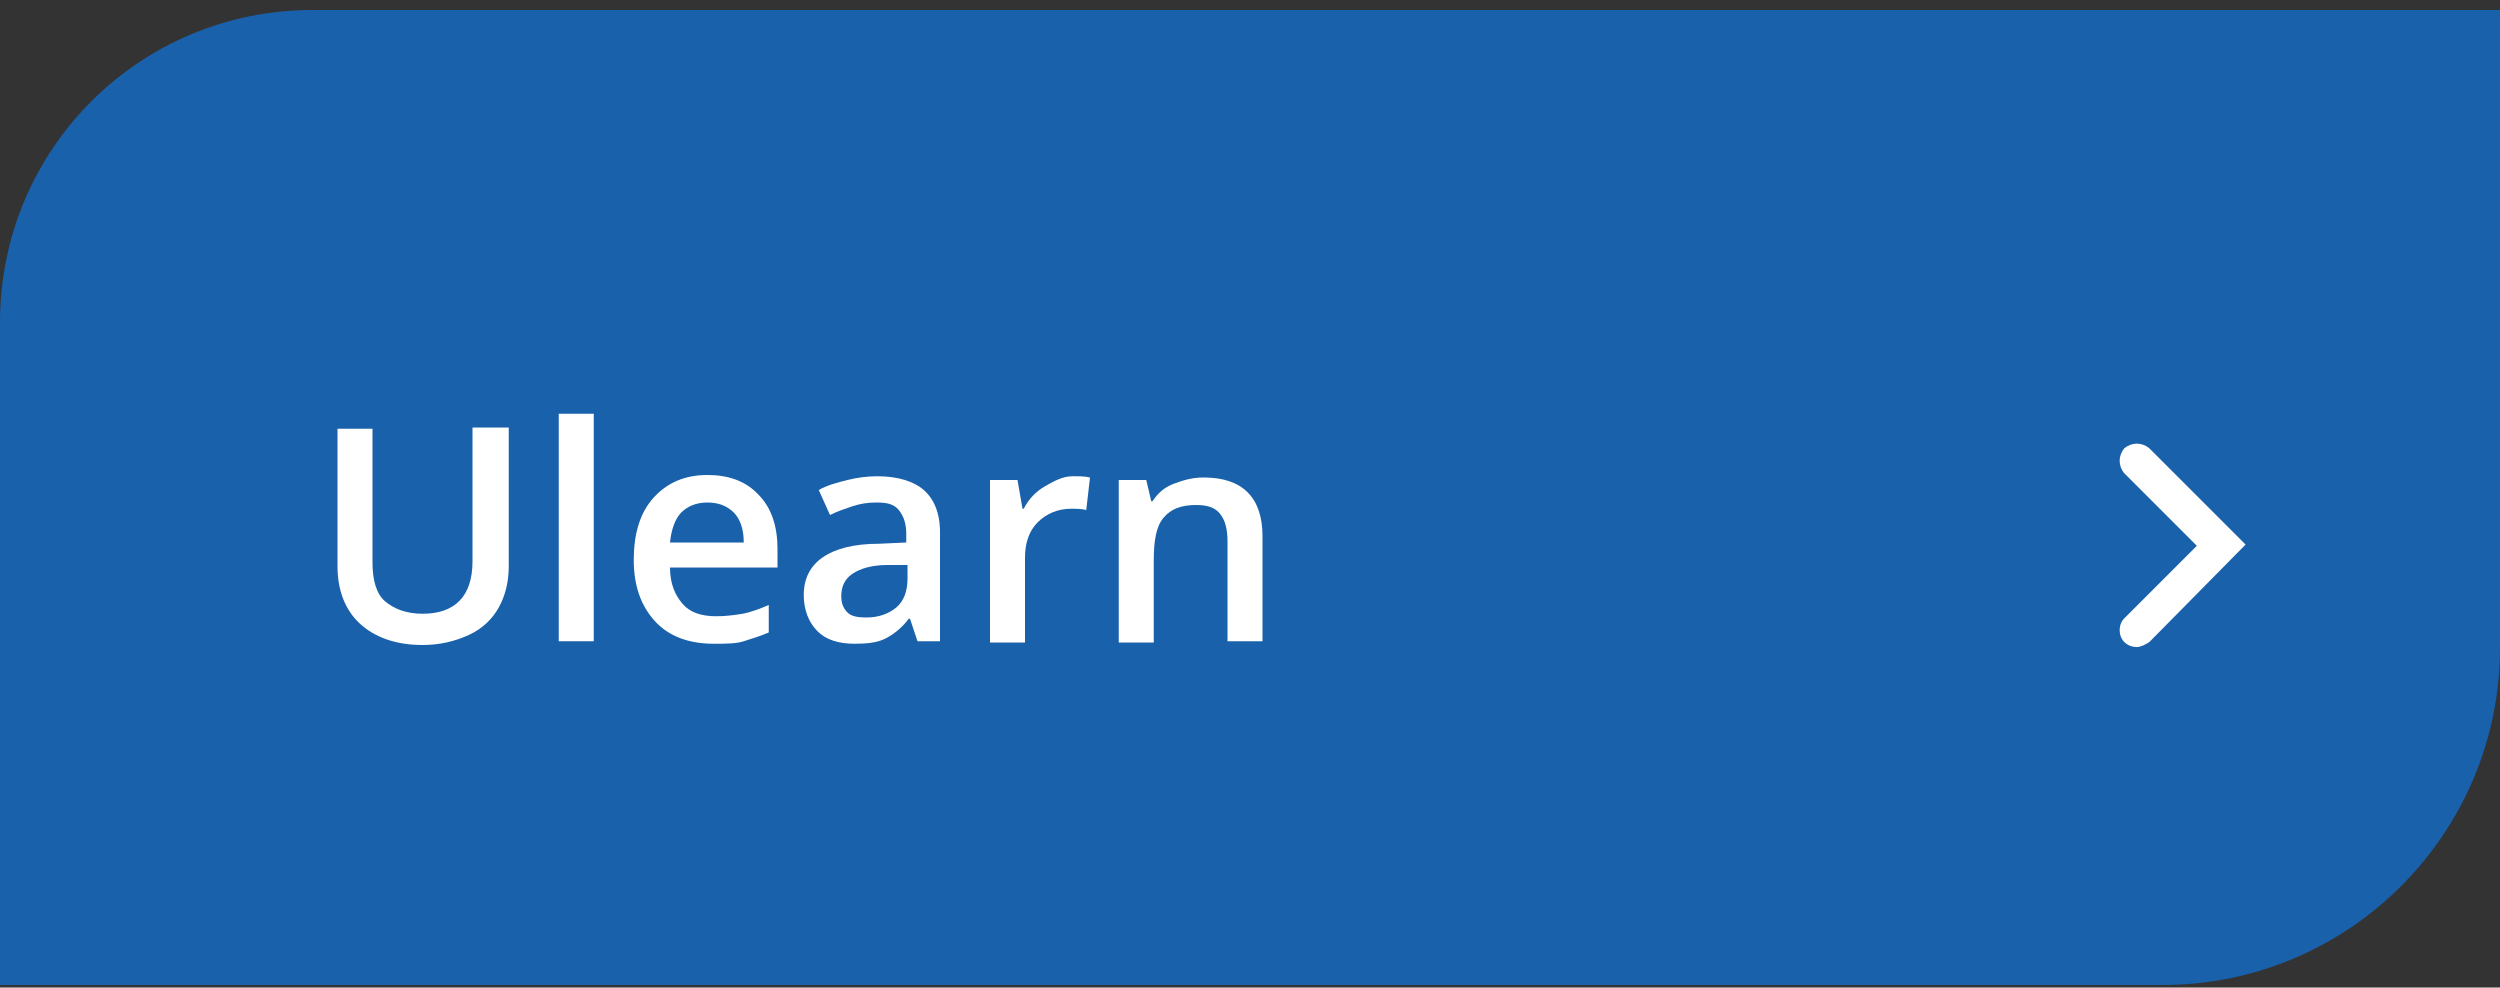
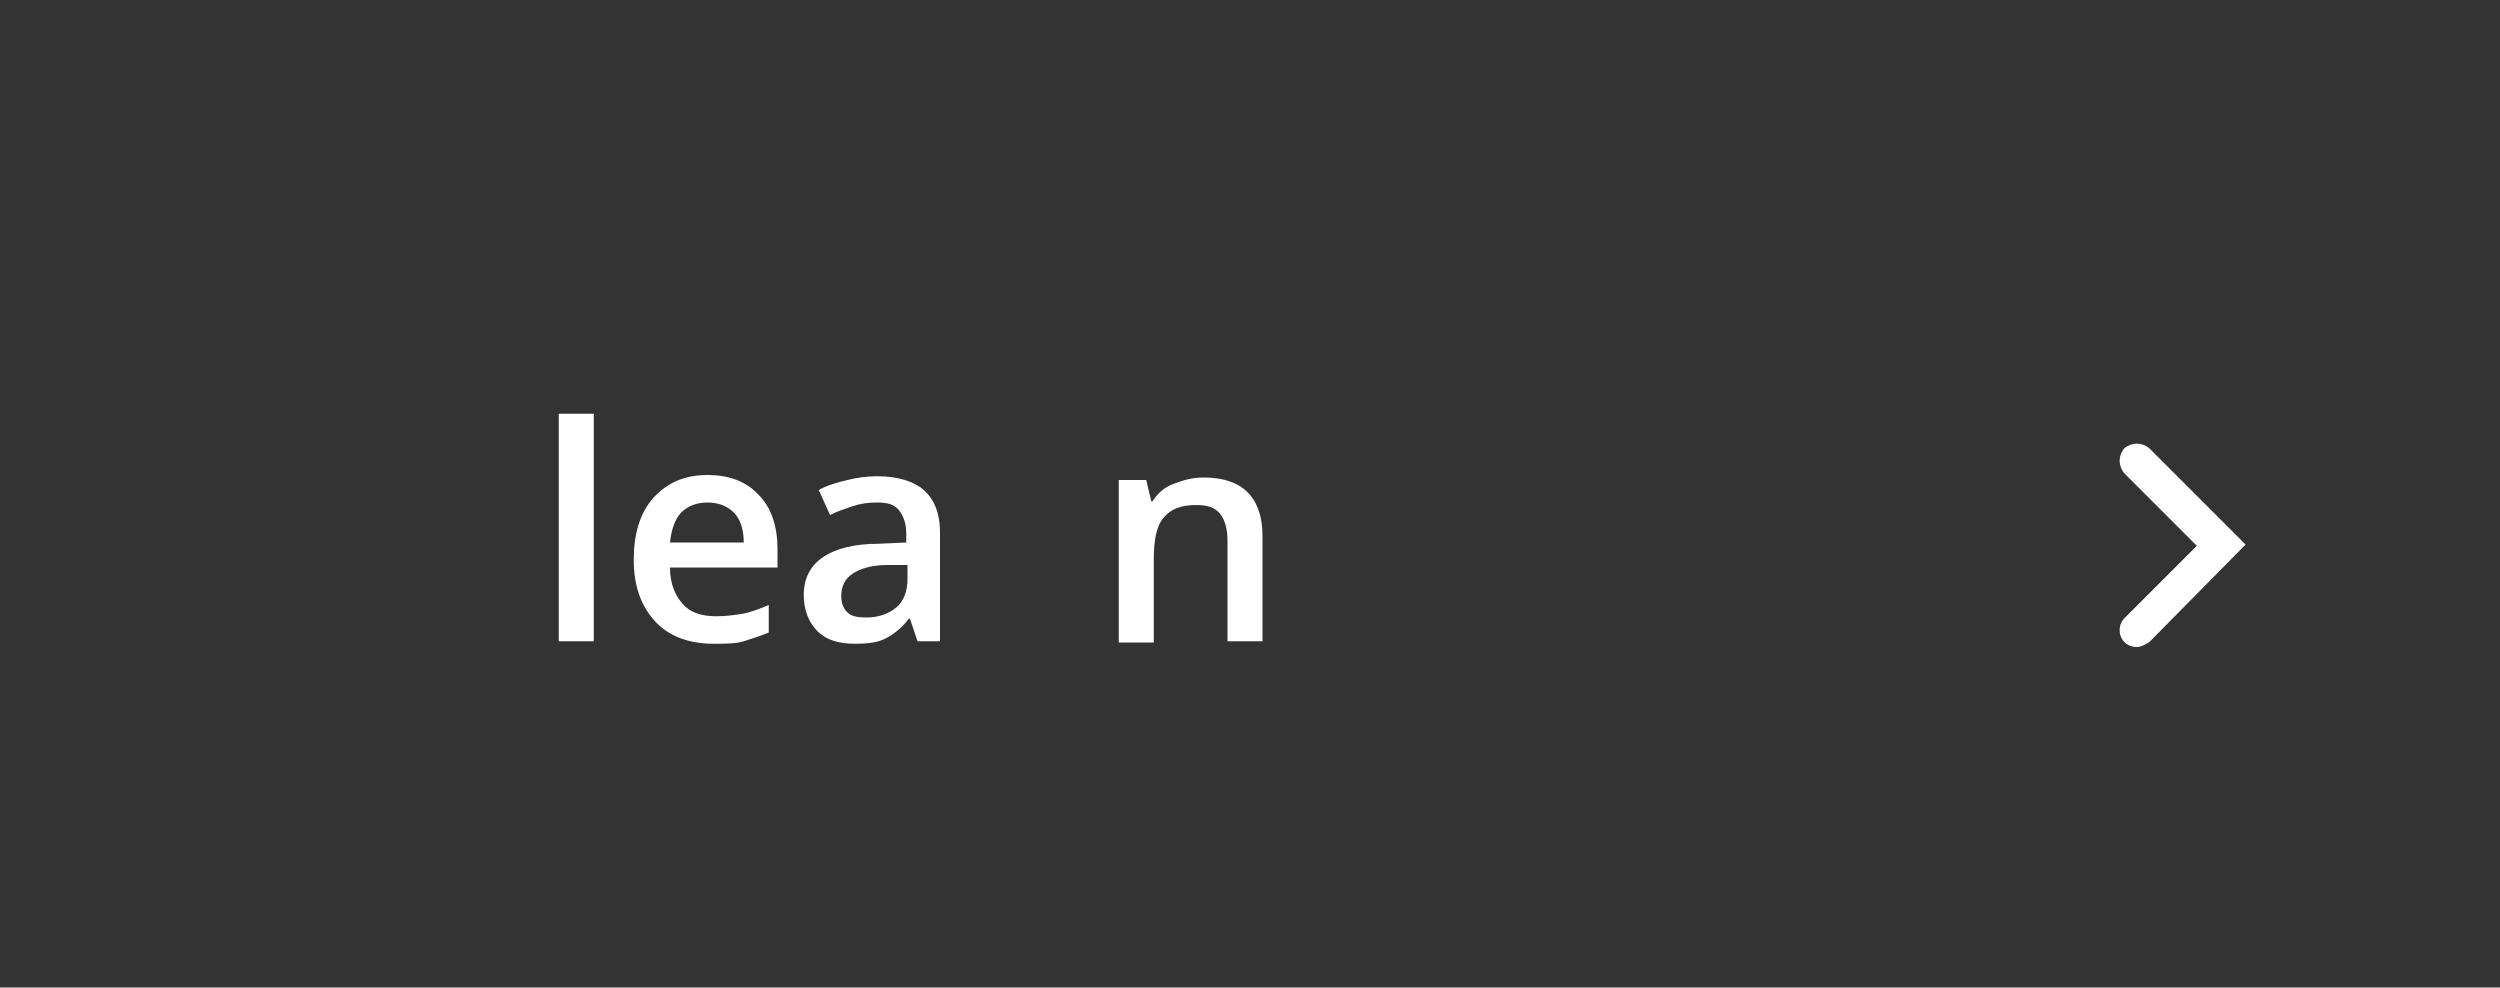
<svg xmlns="http://www.w3.org/2000/svg" version="1.1" id="Laag_1" x="0px" y="0px" viewBox="0 0 200 79" style="enable-background:new 0 0 200 79;" xml:space="preserve">
  <rect x="0" y="0" width="200" height="79" fill="#333333" stroke="none" />
  <style type="text/css">
	.st0{fill-rule:evenodd;clip-rule:evenodd;fill:#1961AB;}
	.st1{enable-background:new    ;}
	.st2{fill:#FFFFFF;}
</style>
  <g id="Page-1">
    <g id="Overzicht-alle-voordelen-def" transform="translate(-149, -2385)">
      <g id="Group-Copy-8" transform="translate(149, 2385)">
-         <path id="Rectangle-Copy-8" class="st0" d="M25,0.8h175l0,0v51c0,14.9-12.1,27-27,27H0l0,0v-53C0,11.9,11.2,0.8,25,0.8z" />
        <g class="st1">
-           <path class="st2" d="M40.7,34.2v11.1c0,1.3-0.3,2.4-0.8,3.3s-1.3,1.7-2.4,2.2s-2.3,0.8-3.7,0.8c-2.1,0-3.8-0.6-5-1.7      s-1.8-2.7-1.8-4.6v-11h2.8V45c0,1.4,0.3,2.5,1,3.1s1.7,1,3,1c2.6,0,4-1.4,4-4.2V34.2H40.7z" />
          <path class="st2" d="M47.5,51.3h-2.8V33.1h2.8V51.3z" />
          <path class="st2" d="M57.1,51.5c-2,0-3.6-0.6-4.7-1.8s-1.7-2.8-1.7-4.9c0-2.1,0.5-3.8,1.6-5c1.1-1.2,2.5-1.8,4.3-1.8      c1.7,0,3.1,0.5,4.1,1.6c1,1,1.5,2.5,1.5,4.3v1.5h-8.6c0,1.3,0.4,2.2,1,2.9s1.5,1,2.7,1c0.8,0,1.5-0.1,2.1-0.2s1.4-0.4,2.1-0.7      v2.2c-0.7,0.3-1.4,0.5-2,0.7S58,51.5,57.1,51.5z M56.6,40.2c-0.9,0-1.6,0.3-2.1,0.8s-0.8,1.4-0.9,2.4h5.9c0-1.1-0.3-1.9-0.8-2.4      S57.5,40.2,56.6,40.2z" />
          <path class="st2" d="M73.4,51.3l-0.6-1.8h-0.1c-0.6,0.8-1.3,1.3-1.9,1.6s-1.4,0.4-2.4,0.4c-1.3,0-2.3-0.3-3-1s-1.1-1.7-1.1-2.9      c0-1.3,0.5-2.3,1.5-3s2.5-1.1,4.5-1.1l2.2-0.1v-0.7c0-0.8-0.2-1.4-0.6-1.9s-1-0.6-1.8-0.6c-0.7,0-1.3,0.1-1.9,0.3      s-1.2,0.4-1.8,0.7l-0.9-2c0.7-0.4,1.5-0.6,2.3-0.8s1.6-0.3,2.4-0.3c1.6,0,2.9,0.4,3.7,1.1s1.3,1.8,1.3,3.4v8.7H73.4z M69.3,49.4      c1,0,1.8-0.3,2.4-0.8s0.9-1.3,0.9-2.3v-1.1L71,45.2c-1.3,0-2.2,0.3-2.8,0.7s-0.9,1-0.9,1.8c0,0.6,0.2,1,0.5,1.3      S68.6,49.4,69.3,49.4z" />
-           <path class="st2" d="M85.8,38.1c0.6,0,1,0,1.4,0.1l-0.3,2.6c-0.4-0.1-0.8-0.1-1.2-0.1c-1.1,0-2,0.4-2.7,1.1s-1,1.7-1,2.8v6.8      h-2.8v-13h2.2l0.4,2.3h0.1c0.4-0.8,1-1.4,1.7-1.8S85,38.1,85.8,38.1z" />
          <path class="st2" d="M101,51.3h-2.8v-8c0-1-0.2-1.7-0.6-2.2s-1-0.7-1.9-0.7c-1.2,0-2,0.3-2.6,1s-0.8,1.8-0.8,3.5v6.5h-2.8v-13      h2.2l0.4,1.7h0.1c0.4-0.6,0.9-1.1,1.7-1.4s1.5-0.5,2.4-0.5c3.1,0,4.7,1.6,4.7,4.7V51.3z" />
        </g>
        <g id="Group" transform="translate(170.946, 36.865)">
          <g id="Icons_x2F_Chevron_x2F_Right_x2F_chevron-right-white-btn-Copy">
            <g id="Path-4">
              <path class="st2" d="M0,14.9c-0.3,0-0.7-0.1-1-0.4c-0.5-0.5-0.5-1.4,0-1.9l5.8-5.8L-1,1C-1.5,0.4-1.5-0.4-1-1        C-0.4-1.5,0.4-1.5,1-1l7.7,7.7L1,14.5C0.7,14.7,0.3,14.9,0,14.9z" />
            </g>
          </g>
        </g>
      </g>
    </g>
  </g>
</svg>